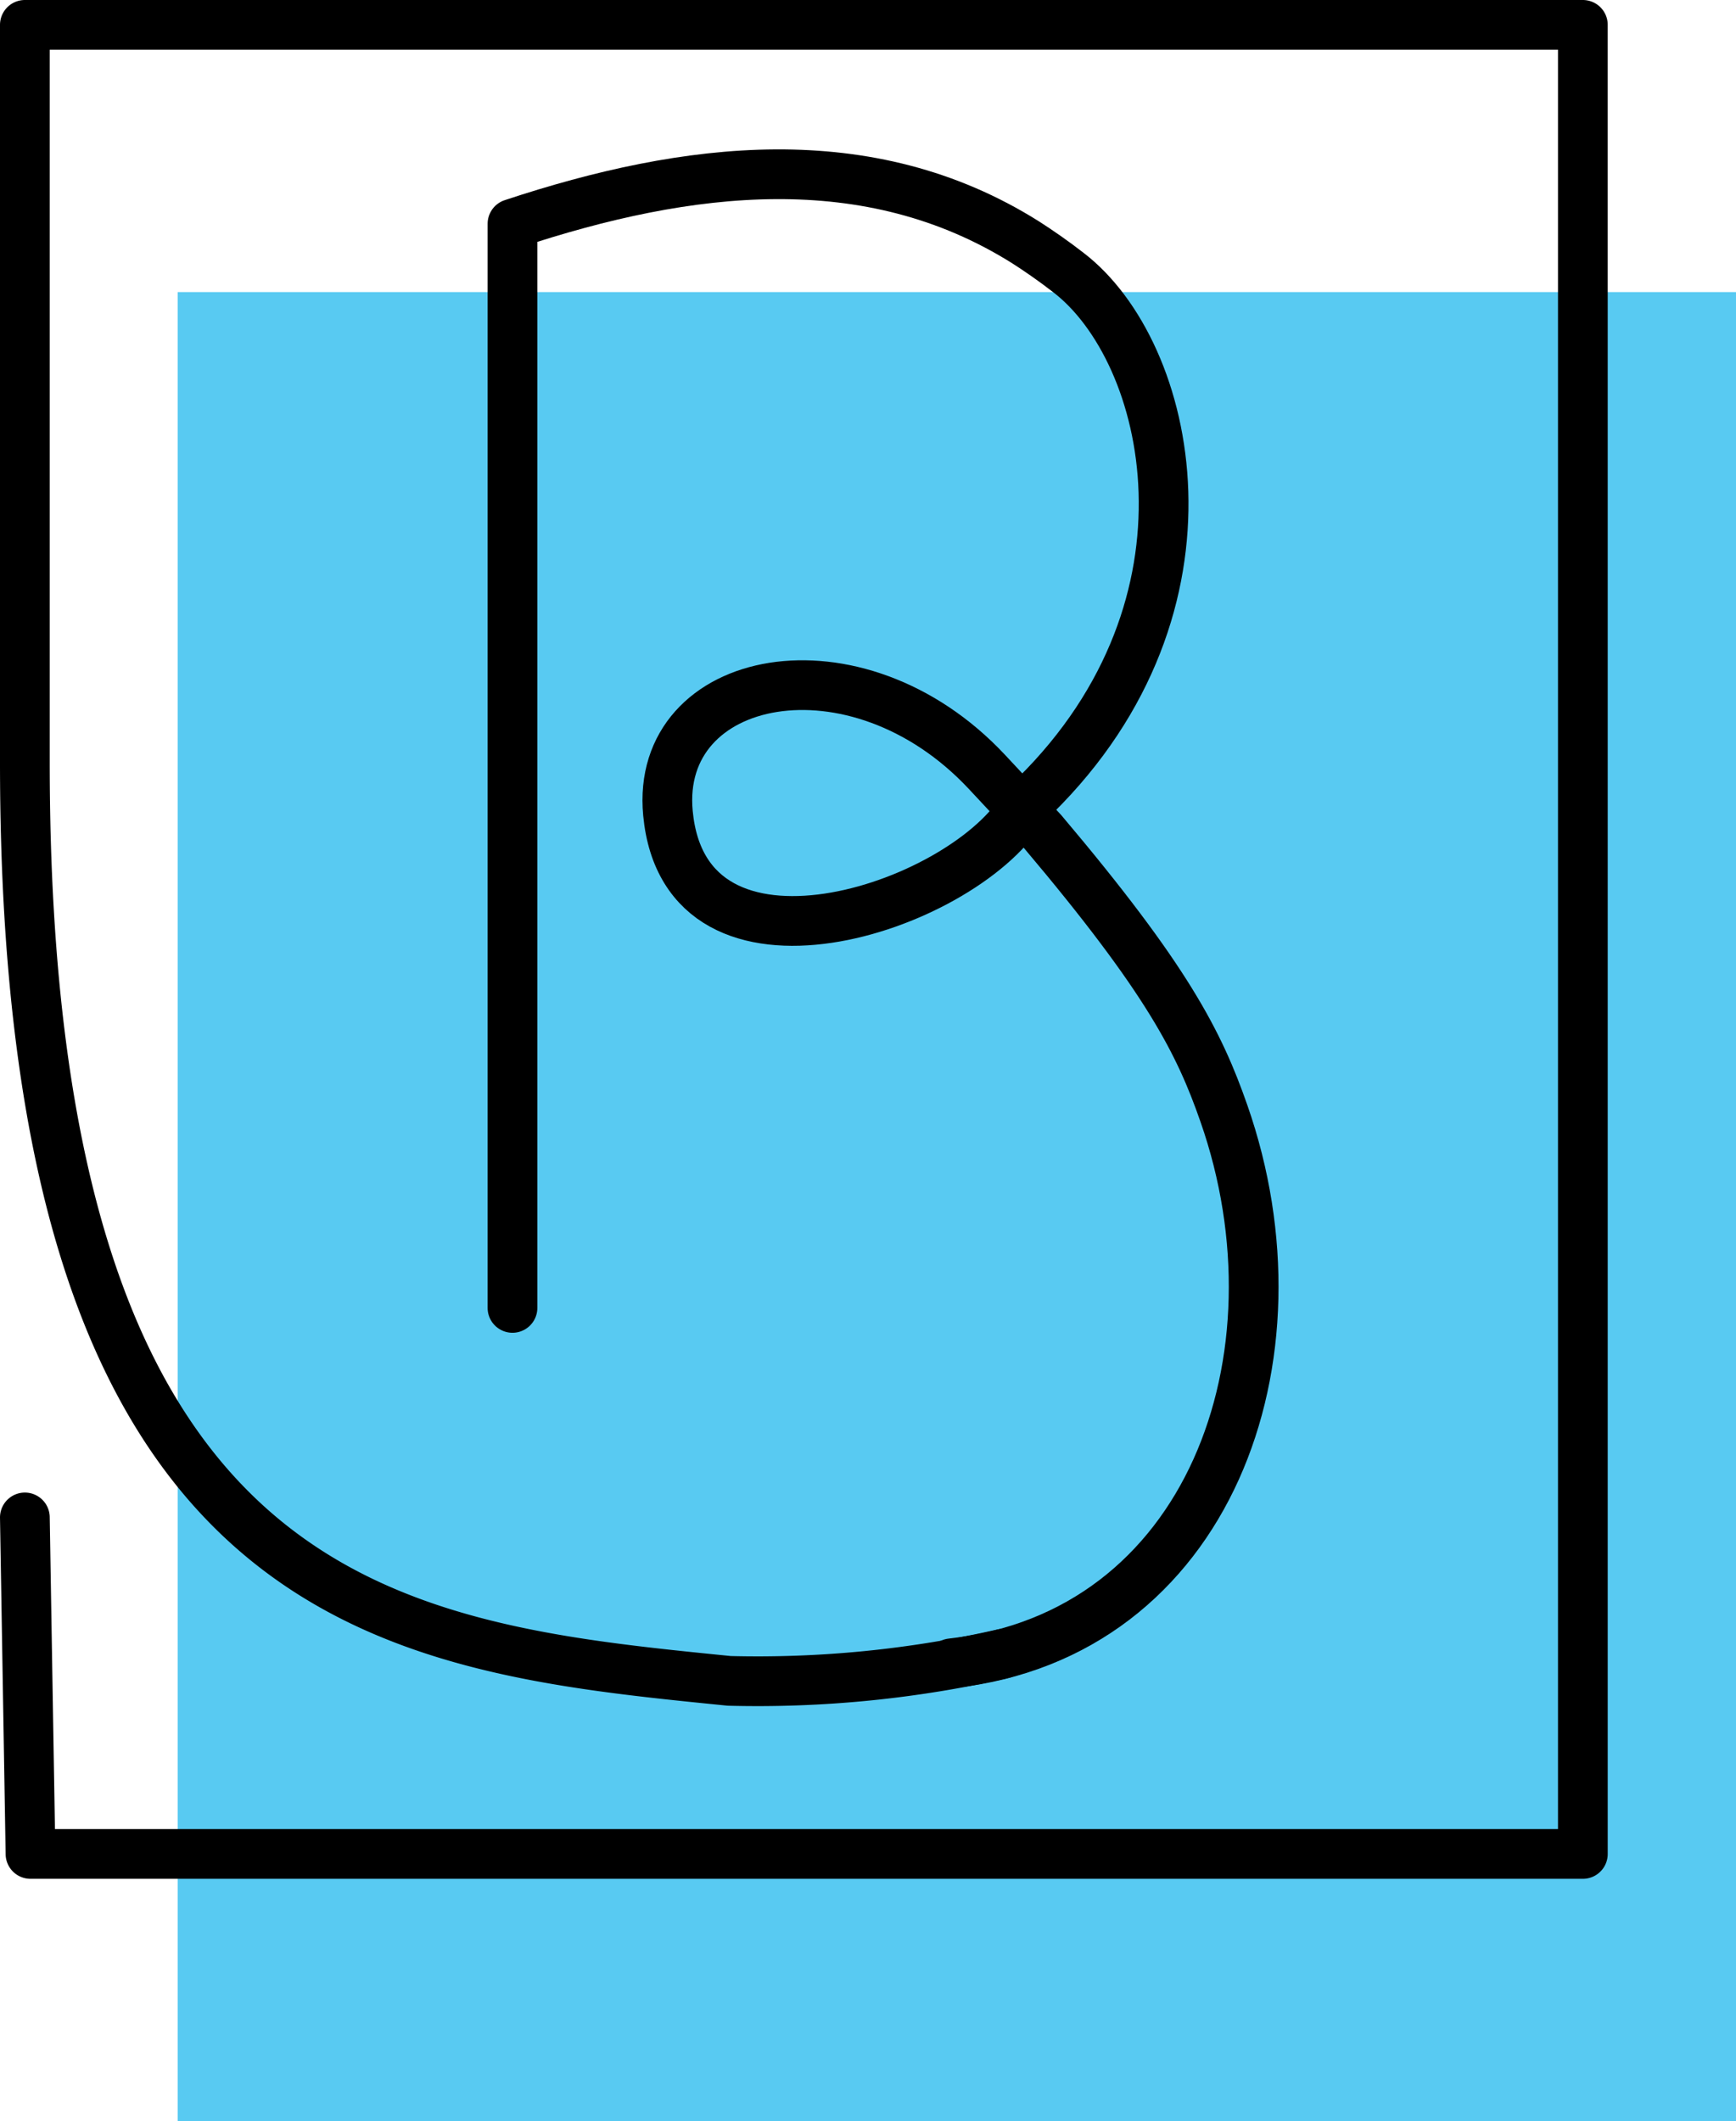
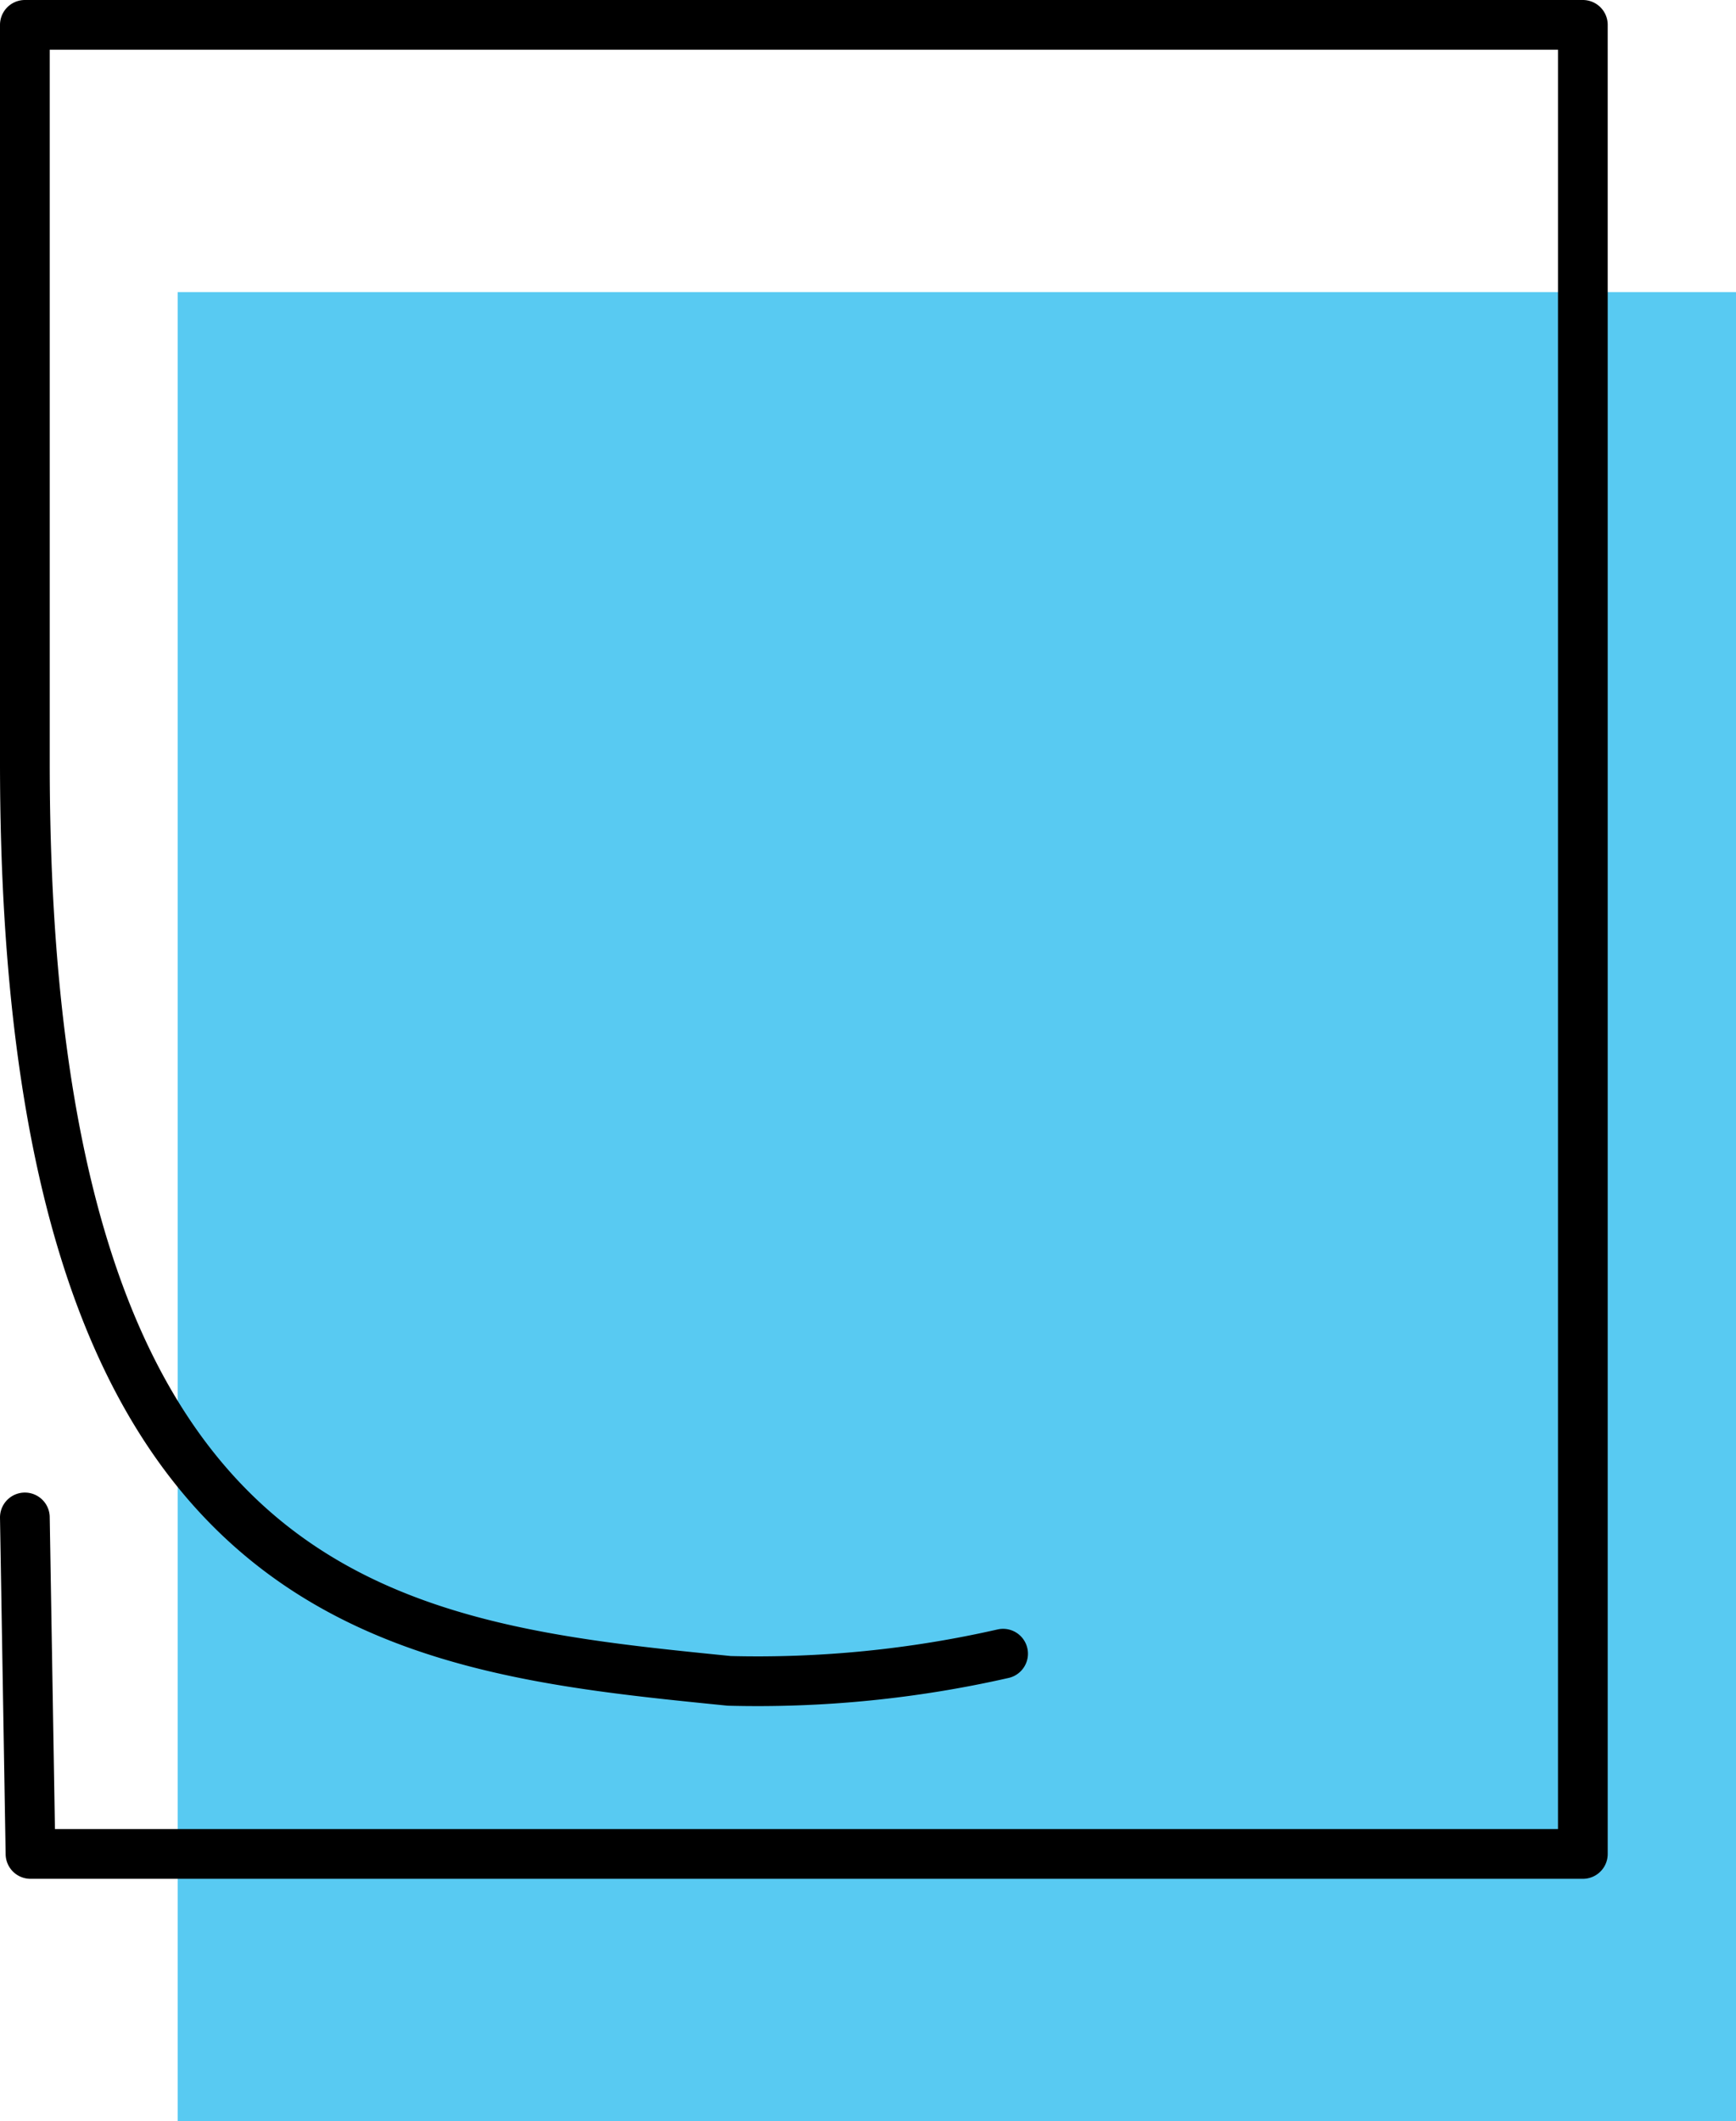
<svg xmlns="http://www.w3.org/2000/svg" viewBox="0 0 52.37 63.98">
  <defs>
    <style>.cls-1{fill:#58caf2;}.cls-2{fill:none;stroke:#000;stroke-linecap:round;stroke-linejoin:round;stroke-width:1.5px;}</style>
  </defs>
  <title>basic</title>
  <g id="Ebene_2" data-name="Ebene 2">
    <g id="Warstwa_3" data-name="Warstwa 3">
      <rect class="cls-1" x="5.36" y="8.81" width="47.01" height="55.17" />
    </g>
    <g id="Warstwa_1" data-name="Warstwa 1">
      <path class="cls-2" d="M30.26,49.88A33.44,33.44,0,0,1,22,50.7C11.85,49.68.75,48.65.75,23V.75h47V55.92H.92L.75,45.77" />
-       <path class="cls-2" d="M15.46,39.45V6.75C20.74,5,26.2,4.33,30.94,7.31c.39.25.84.56,1.29.91,3.12,2.39,4.86,10-1,15.78-.09.08-.13.15-.4.42-1.89,3-10.15,5.7-10.68.11-.4-4.24,5.67-5.47,9.62-1.25l1.68,1.8c3.77,4.46,4.73,6.38,5.47,8.5,2.58,7.37-.46,15.74-8.22,16.59" />
    </g>
  </g>
</svg>